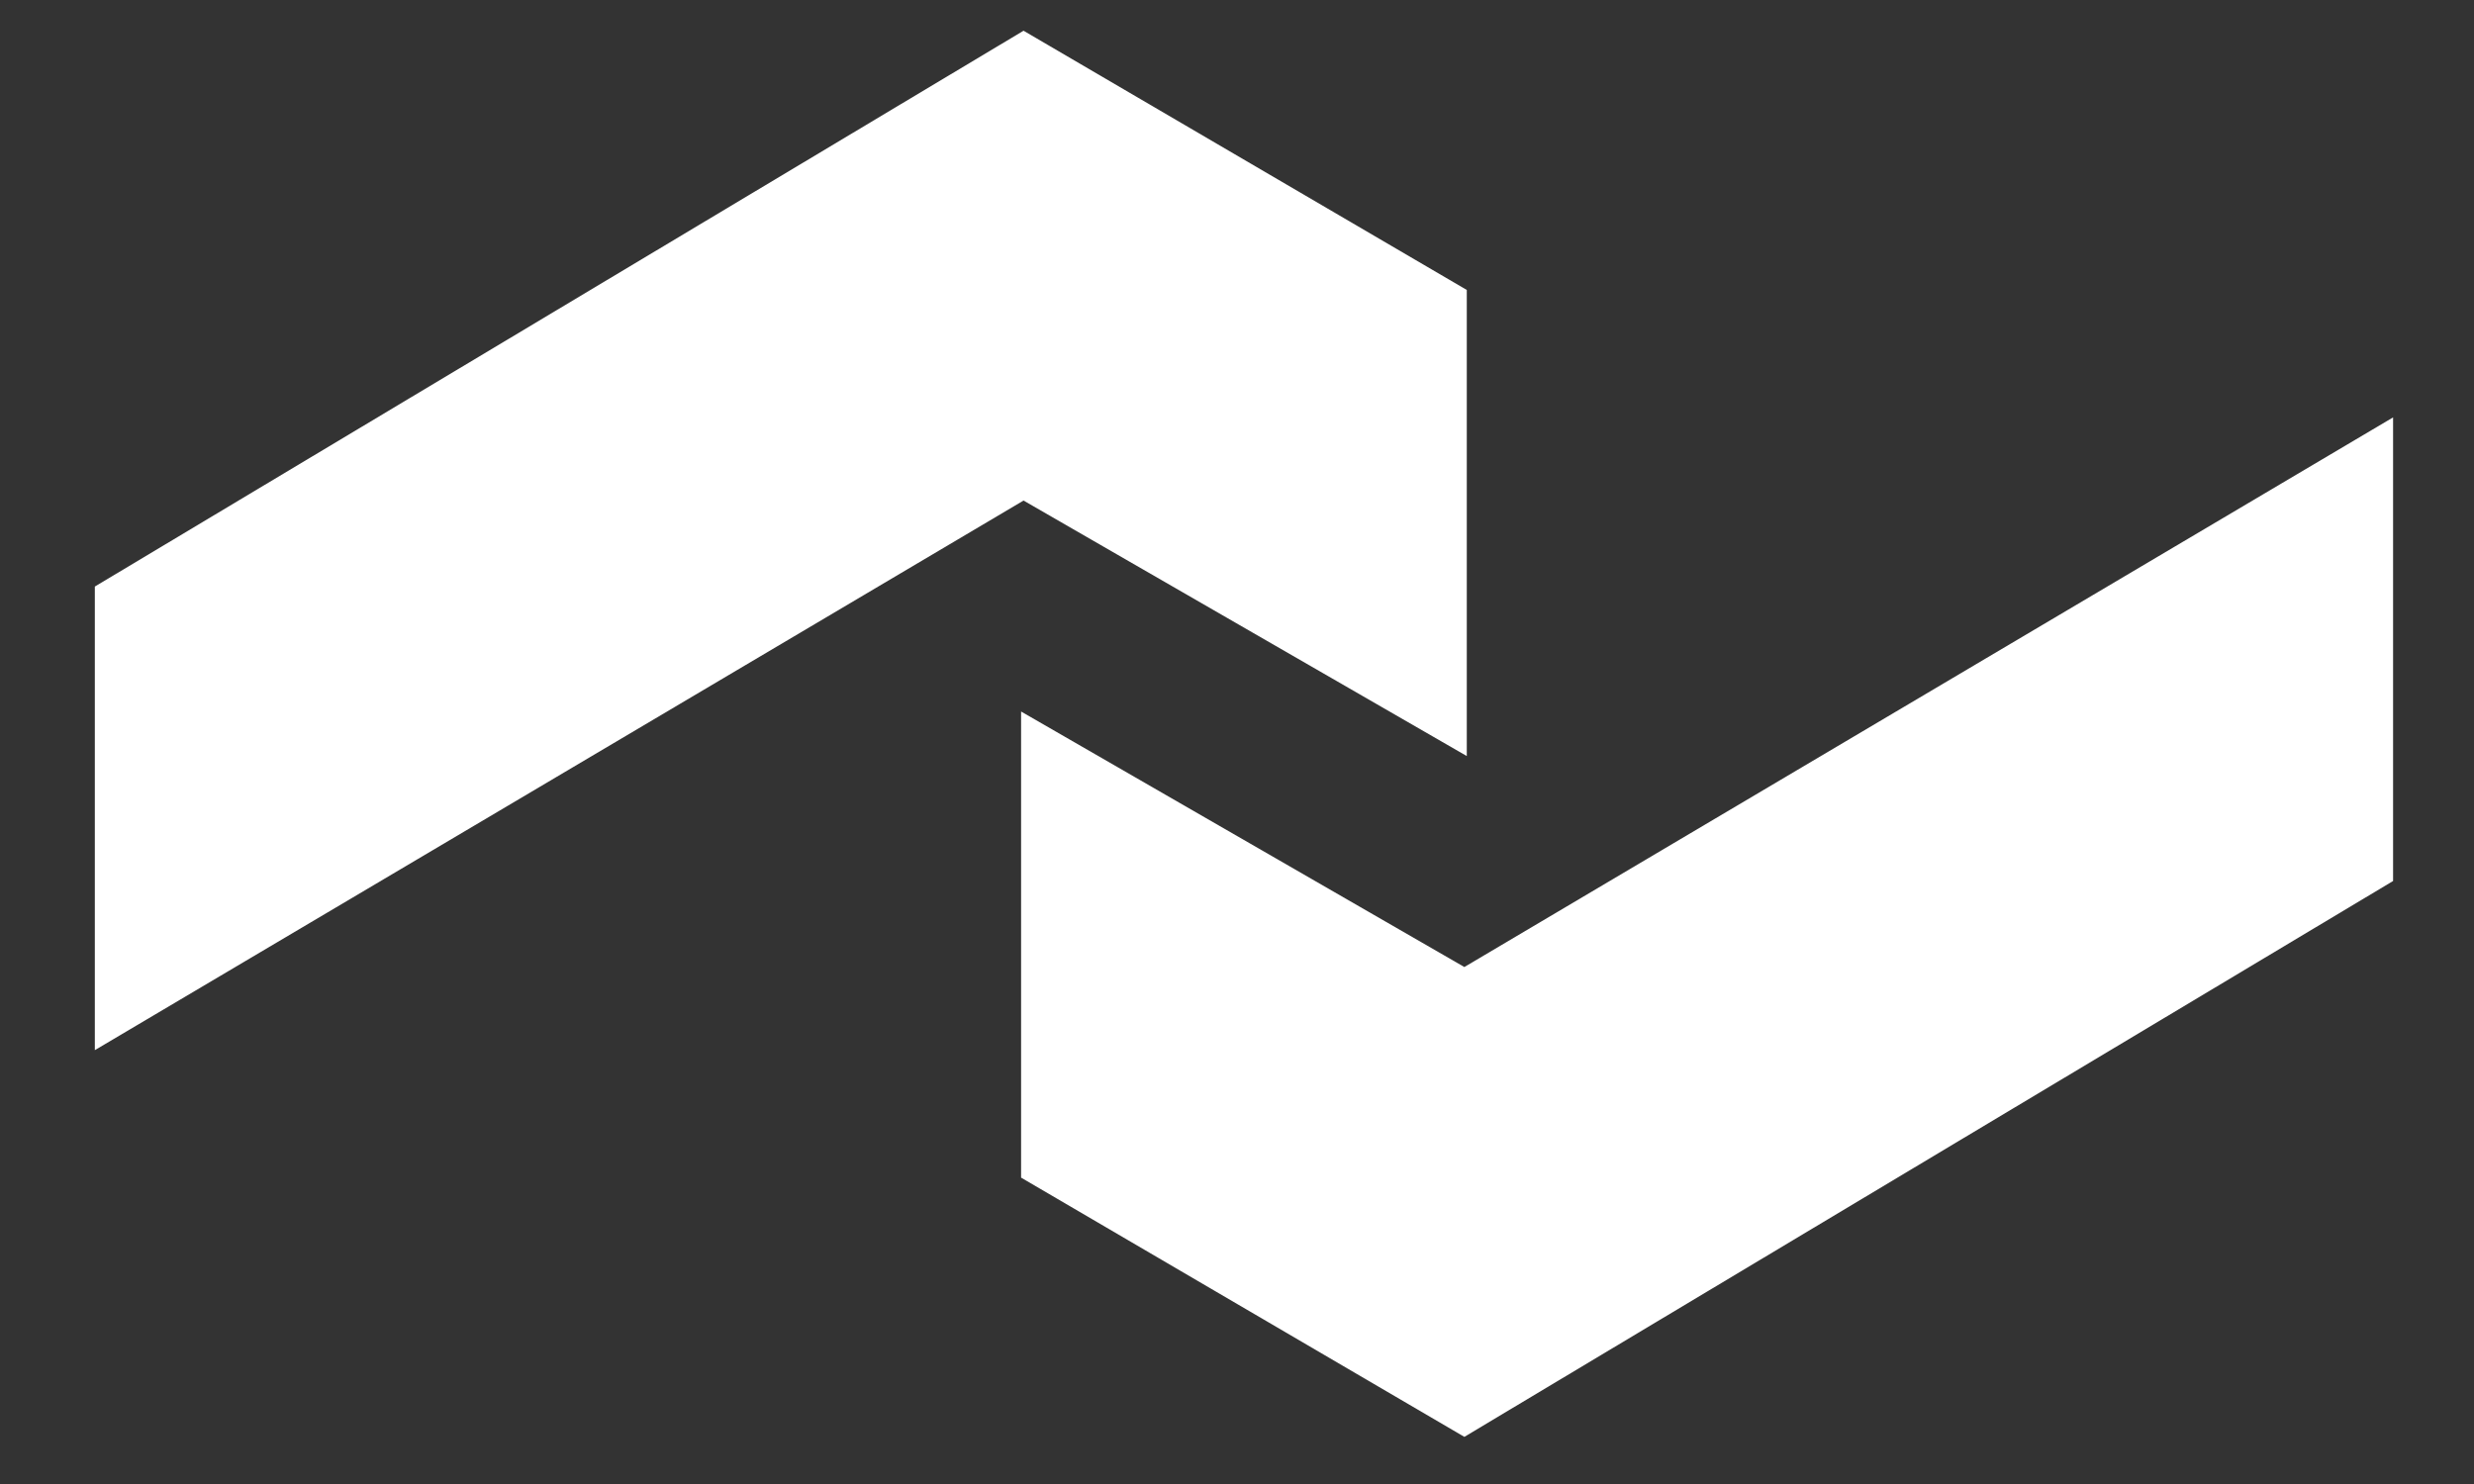
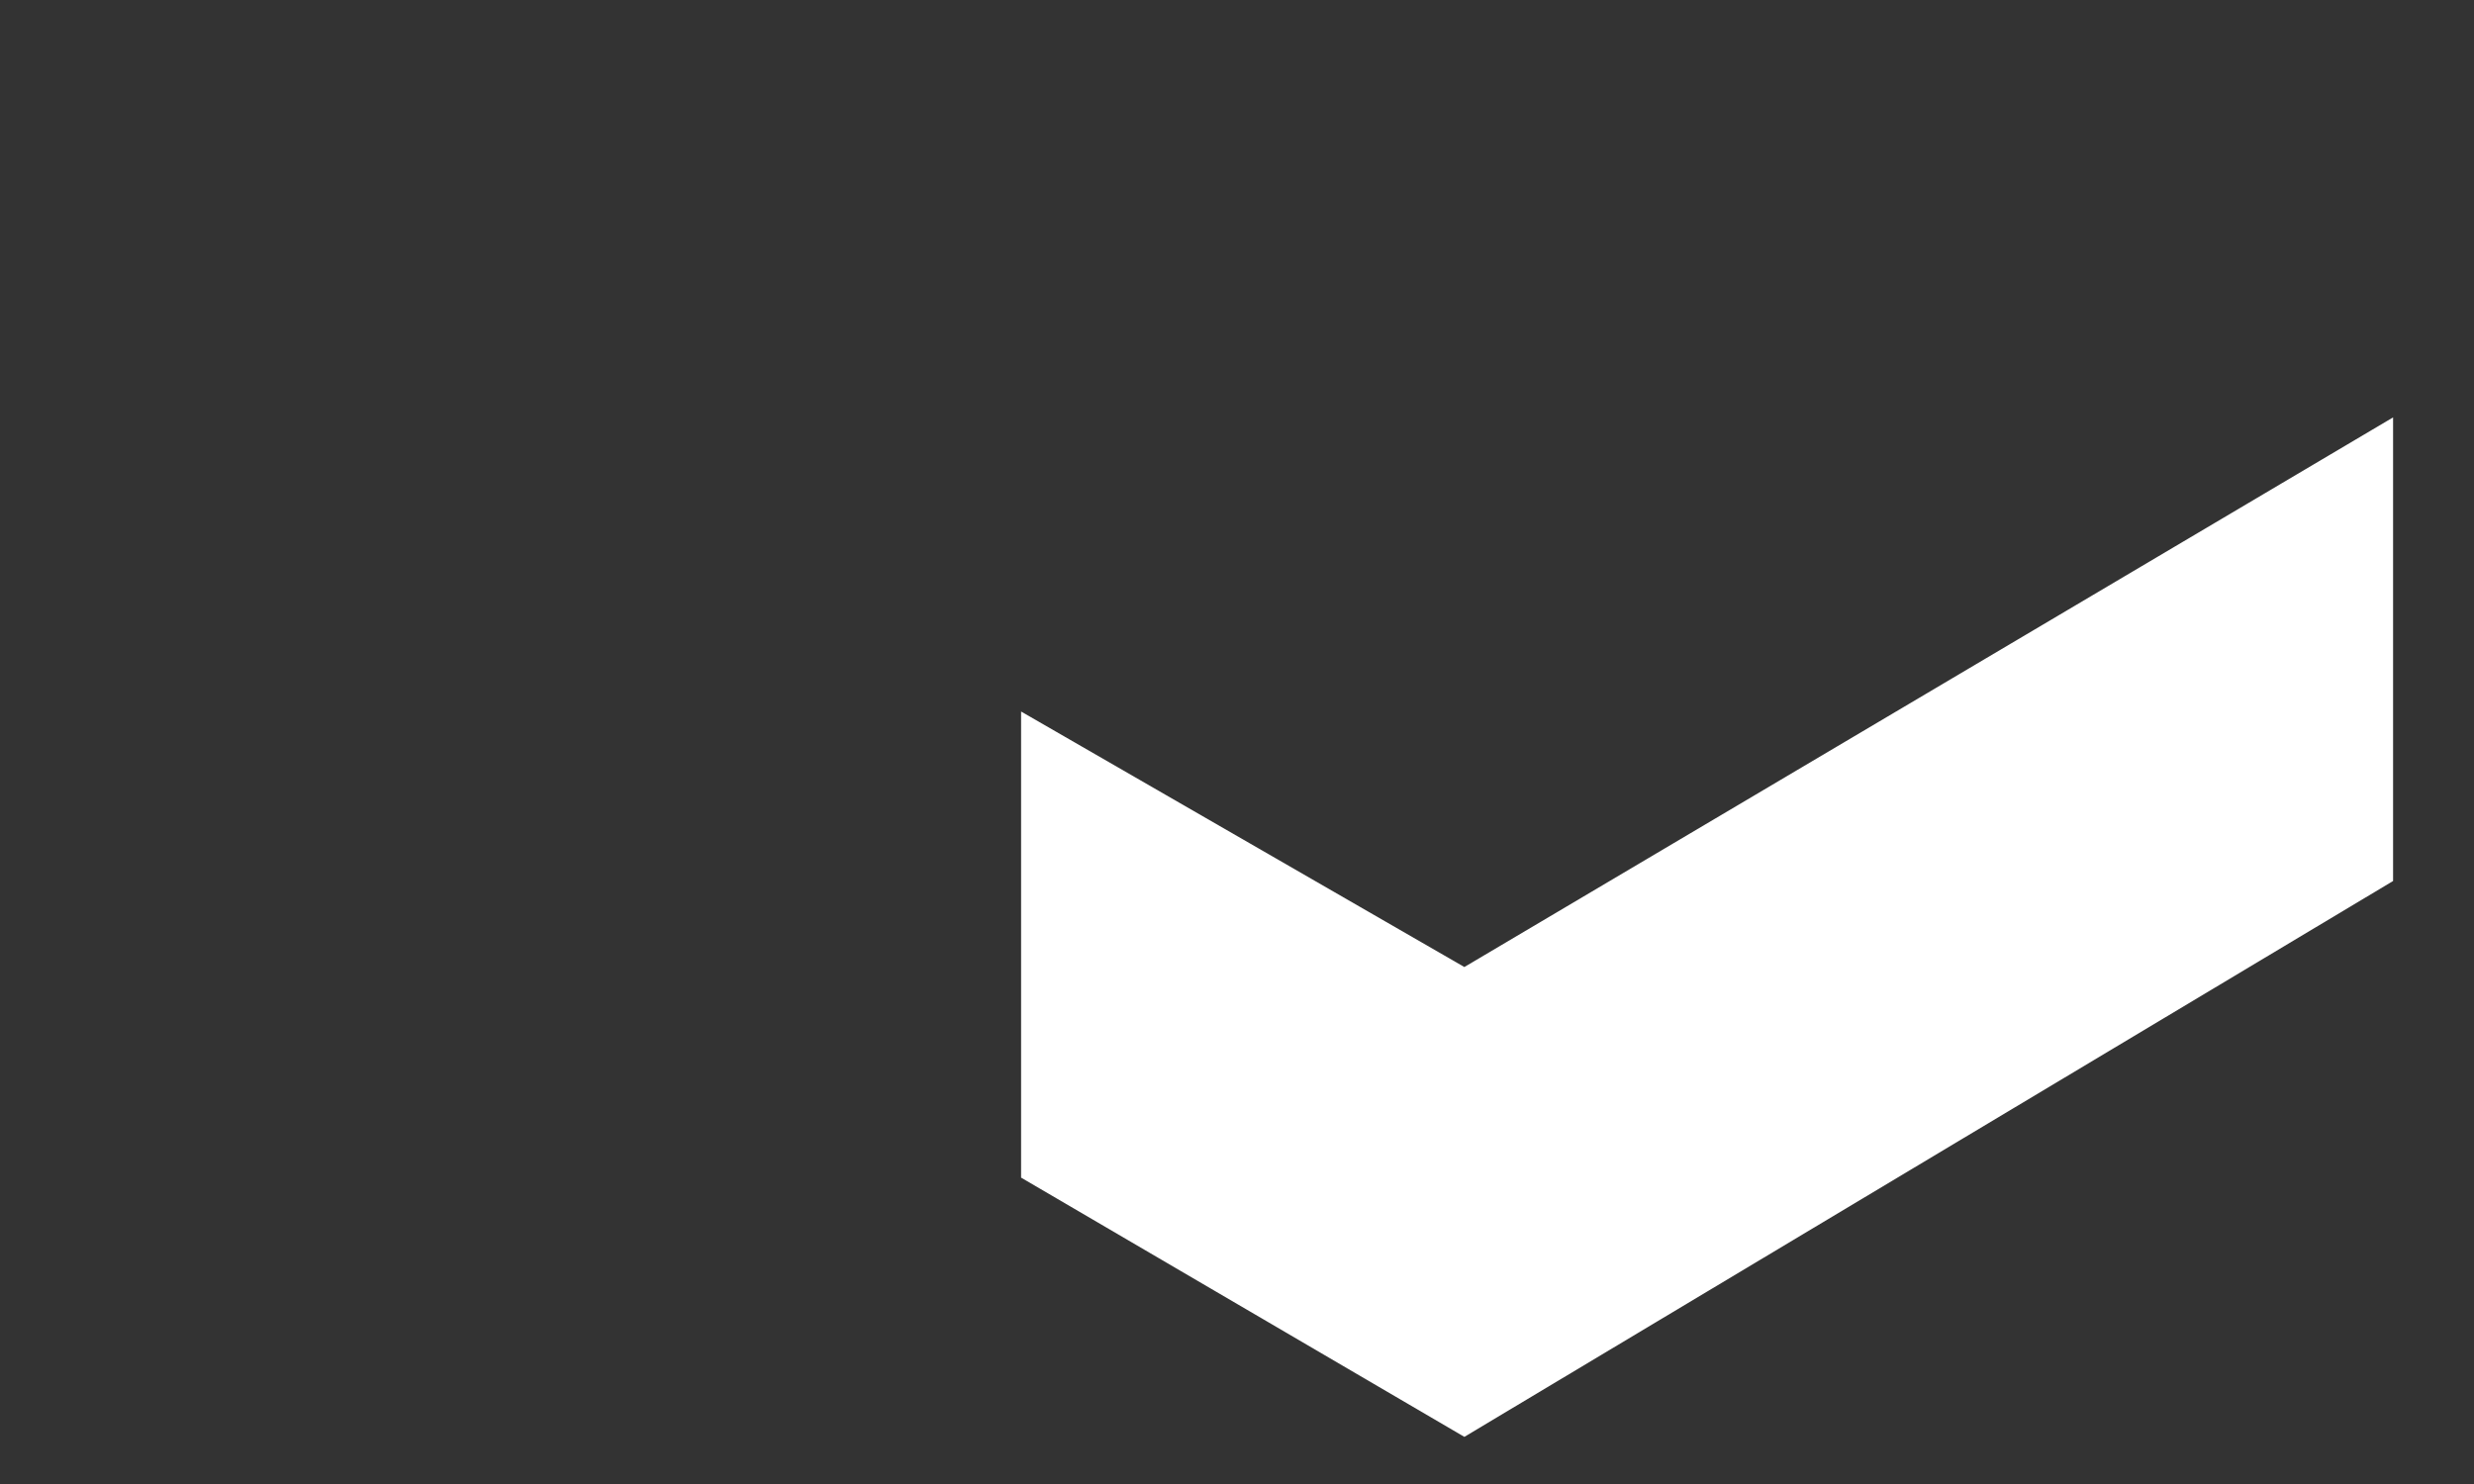
<svg xmlns="http://www.w3.org/2000/svg" version="1.1" id="Ebene_1" x="0px" y="0px" width="100px" height="60px" viewBox="0 0 100 60" enable-background="new 0 0 100 60" xml:space="preserve">
  <rect x="0" y="0" width="100" height="60" fill="#333333" stroke="none" />
  <g>
-     <polygon fill="#FFFFFF" points="41.372,1.242 3.833,23.715 3.833,42.459 41.372,20.238 59.288,30.568 59.288,11.723  " />
    <polygon fill="#FFFFFF" points="59.19,39.098 41.273,28.768 41.273,47.613 59.19,58.094 96.729,35.62 96.729,16.876  " />
  </g>
</svg>